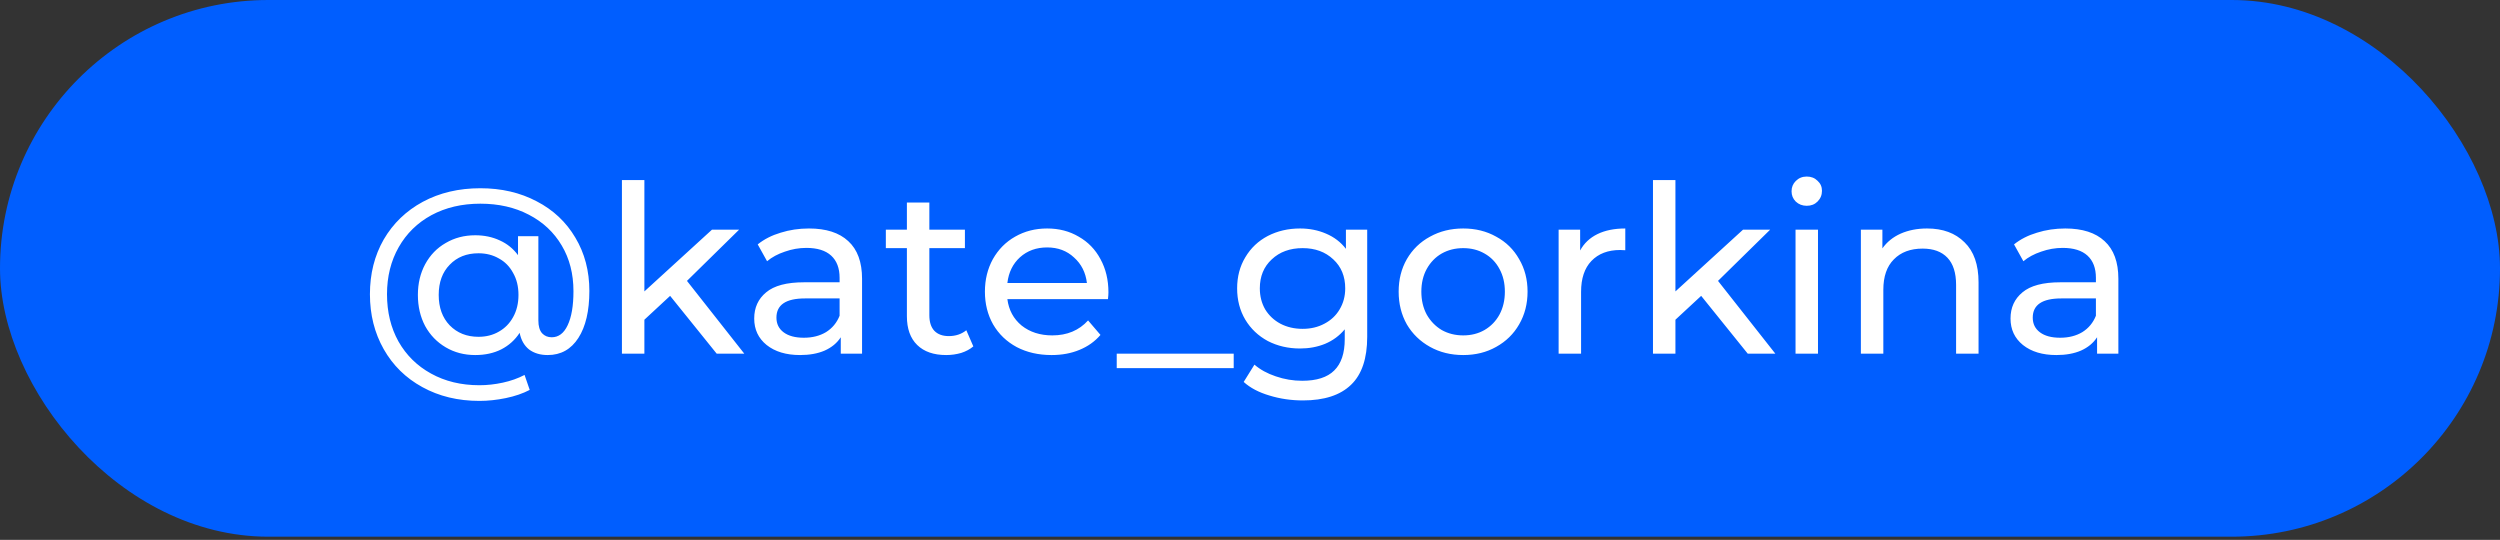
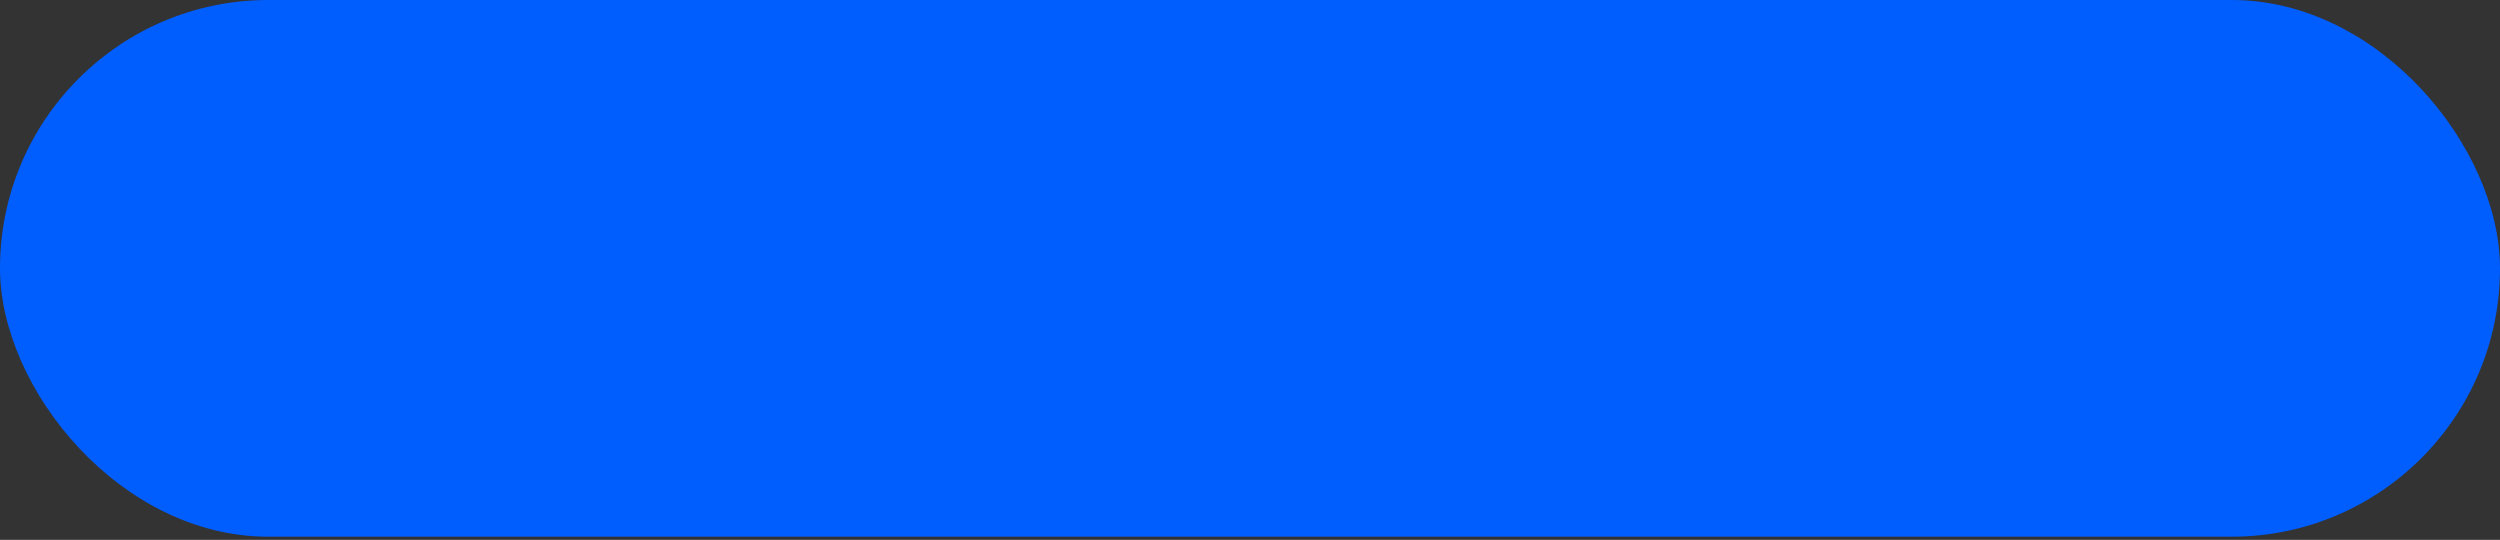
<svg xmlns="http://www.w3.org/2000/svg" width="690" height="149" viewBox="0 0 690 149" fill="none">
  <rect x="0" y="0" width="690" height="149" fill="#333333" stroke="none" />
  <rect width="690" height="148.128" rx="74.064" fill="#005EFF" />
-   <path d="M132.576 51.955C138.387 51.955 143.574 53.161 148.137 55.571C152.7 57.939 156.251 61.275 158.791 65.579C161.373 69.884 162.665 74.791 162.665 80.301C162.665 85.811 161.653 90.137 159.63 93.279C157.607 96.422 154.787 97.993 151.172 97.993C149.105 97.993 147.384 97.476 146.006 96.443C144.672 95.367 143.811 93.839 143.423 91.859C142.132 93.839 140.432 95.367 138.322 96.443C136.256 97.476 133.867 97.993 131.155 97.993C128.142 97.993 125.43 97.283 123.02 95.862C120.609 94.442 118.715 92.483 117.338 89.986C116.003 87.447 115.336 84.584 115.336 81.399C115.336 78.256 116.003 75.437 117.338 72.94C118.715 70.4 120.609 68.442 123.02 67.064C125.43 65.644 128.142 64.934 131.155 64.934C133.652 64.934 135.912 65.407 137.935 66.354C139.958 67.258 141.637 68.614 142.971 70.422V65.192H148.589V88.437C148.589 90.029 148.933 91.213 149.622 91.988C150.311 92.72 151.193 93.086 152.269 93.086C154.163 93.086 155.627 91.988 156.66 89.793C157.736 87.554 158.274 84.412 158.274 80.366C158.274 75.588 157.198 71.391 155.046 67.775C152.893 64.116 149.859 61.275 145.942 59.252C142.067 57.228 137.612 56.217 132.576 56.217C127.496 56.217 122.998 57.272 119.081 59.381C115.207 61.49 112.194 64.439 110.041 68.227C107.889 72.015 106.813 76.341 106.813 81.205C106.813 86.112 107.867 90.46 109.977 94.248C112.129 98.036 115.121 100.985 118.952 103.094C122.826 105.246 127.281 106.322 132.318 106.322C134.427 106.322 136.579 106.086 138.774 105.612C140.97 105.138 142.971 104.428 144.779 103.481L146.2 107.614C144.306 108.604 142.11 109.357 139.614 109.874C137.117 110.39 134.685 110.648 132.318 110.648C126.42 110.648 121.169 109.379 116.563 106.839C112 104.342 108.449 100.855 105.909 96.379C103.369 91.902 102.099 86.844 102.099 81.205C102.099 75.566 103.369 70.53 105.909 66.096C108.492 61.662 112.086 58.197 116.692 55.7C121.341 53.204 126.635 51.955 132.576 51.955ZM132.059 92.957C134.168 92.957 136.041 92.483 137.677 91.536C139.356 90.589 140.668 89.255 141.615 87.533C142.605 85.768 143.1 83.723 143.1 81.399C143.1 79.074 142.605 77.051 141.615 75.329C140.668 73.564 139.356 72.23 137.677 71.326C136.041 70.379 134.168 69.905 132.059 69.905C128.788 69.905 126.14 70.96 124.117 73.069C122.094 75.135 121.083 77.912 121.083 81.399C121.083 84.885 122.094 87.683 124.117 89.793C126.183 91.902 128.831 92.957 132.059 92.957ZM184.953 81.657L177.85 88.243V97.606H171.652V49.695H177.85V80.43L196.511 63.384H204L189.602 77.525L205.421 97.606H197.802L184.953 81.657ZM223.271 63.061C228.006 63.061 231.622 64.223 234.118 66.548C236.658 68.872 237.928 72.338 237.928 76.943V97.606H232.052V93.086C231.019 94.678 229.534 95.905 227.597 96.766C225.703 97.584 223.443 97.993 220.817 97.993C216.986 97.993 213.908 97.067 211.584 95.216C209.302 93.365 208.162 90.933 208.162 87.92C208.162 84.907 209.259 82.496 211.455 80.688C213.65 78.838 217.137 77.912 221.915 77.912H231.729V76.685C231.729 74.016 230.954 71.972 229.405 70.551C227.855 69.131 225.574 68.42 222.56 68.42C220.537 68.42 218.557 68.765 216.62 69.454C214.683 70.099 213.047 70.982 211.713 72.101L209.13 67.452C210.895 66.031 213.004 64.955 215.458 64.223C217.912 63.449 220.516 63.061 223.271 63.061ZM221.85 93.215C224.218 93.215 226.262 92.698 227.984 91.665C229.706 90.589 230.954 89.082 231.729 87.145V82.367H222.173C216.921 82.367 214.296 84.132 214.296 87.662C214.296 89.384 214.963 90.74 216.297 91.73C217.632 92.72 219.483 93.215 221.85 93.215ZM268.64 95.604C267.736 96.379 266.617 96.981 265.283 97.412C263.948 97.799 262.571 97.993 261.15 97.993C257.707 97.993 255.038 97.067 253.144 95.216C251.25 93.365 250.303 90.718 250.303 87.275V68.485H244.492V63.384H250.303V55.894H256.501V63.384H266.316V68.485H256.501V87.016C256.501 88.867 256.953 90.288 257.857 91.278C258.804 92.268 260.139 92.763 261.861 92.763C263.755 92.763 265.369 92.225 266.703 91.149L268.64 95.604ZM305.928 80.688C305.928 81.162 305.885 81.786 305.799 82.561H278.034C278.422 85.574 279.734 88.006 281.973 89.857C284.254 91.665 287.074 92.569 290.431 92.569C294.521 92.569 297.814 91.192 300.31 88.437L303.733 92.44C302.183 94.248 300.246 95.625 297.921 96.572C295.64 97.519 293.079 97.993 290.238 97.993C286.622 97.993 283.415 97.261 280.617 95.797C277.819 94.291 275.645 92.203 274.095 89.534C272.589 86.865 271.836 83.852 271.836 80.495C271.836 77.18 272.567 74.189 274.031 71.52C275.538 68.851 277.582 66.785 280.165 65.321C282.791 63.815 285.739 63.061 289.011 63.061C292.282 63.061 295.188 63.815 297.728 65.321C300.31 66.785 302.312 68.851 303.733 71.52C305.196 74.189 305.928 77.245 305.928 80.688ZM289.011 68.291C286.041 68.291 283.544 69.195 281.521 71.003C279.541 72.811 278.379 75.179 278.034 78.106H299.988C299.643 75.222 298.459 72.876 296.436 71.068C294.456 69.217 291.981 68.291 289.011 68.291ZM308.218 97.606H340.502V101.609H308.218V97.606ZM377.349 63.384V92.957C377.349 98.94 375.864 103.352 372.894 106.193C369.924 109.077 365.49 110.519 359.593 110.519C356.364 110.519 353.286 110.067 350.359 109.163C347.432 108.302 345.065 107.054 343.257 105.418L346.227 100.64C347.82 102.018 349.778 103.094 352.103 103.869C354.47 104.687 356.902 105.095 359.399 105.095C363.402 105.095 366.351 104.148 368.245 102.254C370.182 100.36 371.15 97.476 371.15 93.602V90.89C369.687 92.655 367.879 93.99 365.727 94.894C363.617 95.754 361.314 96.185 358.818 96.185C355.546 96.185 352.576 95.496 349.907 94.119C347.282 92.698 345.215 90.74 343.709 88.243C342.202 85.703 341.449 82.819 341.449 79.591C341.449 76.362 342.202 73.5 343.709 71.003C345.215 68.463 347.282 66.505 349.907 65.127C352.576 63.75 355.546 63.061 358.818 63.061C361.401 63.061 363.79 63.535 365.985 64.482C368.223 65.429 370.053 66.828 371.473 68.679V63.384H377.349ZM359.528 90.761C361.766 90.761 363.768 90.288 365.533 89.341C367.341 88.394 368.74 87.081 369.73 85.402C370.763 83.68 371.28 81.743 371.28 79.591C371.28 76.276 370.182 73.607 367.987 71.584C365.791 69.518 362.972 68.485 359.528 68.485C356.041 68.485 353.2 69.518 351.005 71.584C348.81 73.607 347.712 76.276 347.712 79.591C347.712 81.743 348.207 83.68 349.197 85.402C350.23 87.081 351.629 88.394 353.394 89.341C355.202 90.288 357.247 90.761 359.528 90.761ZM403.85 97.993C400.449 97.993 397.393 97.24 394.681 95.733C391.969 94.226 389.839 92.16 388.289 89.534C386.782 86.865 386.029 83.852 386.029 80.495C386.029 77.137 386.782 74.145 388.289 71.52C389.839 68.851 391.969 66.785 394.681 65.321C397.393 63.815 400.449 63.061 403.85 63.061C407.251 63.061 410.285 63.815 412.954 65.321C415.666 66.785 417.775 68.851 419.282 71.52C420.832 74.145 421.606 77.137 421.606 80.495C421.606 83.852 420.832 86.865 419.282 89.534C417.775 92.16 415.666 94.226 412.954 95.733C410.285 97.24 407.251 97.993 403.85 97.993ZM403.85 92.569C406.045 92.569 408.004 92.074 409.726 91.084C411.491 90.051 412.868 88.63 413.858 86.823C414.848 84.972 415.343 82.862 415.343 80.495C415.343 78.127 414.848 76.04 413.858 74.232C412.868 72.381 411.491 70.96 409.726 69.97C408.004 68.98 406.045 68.485 403.85 68.485C401.655 68.485 399.675 68.98 397.91 69.97C396.188 70.96 394.81 72.381 393.777 74.232C392.787 76.04 392.292 78.127 392.292 80.495C392.292 82.862 392.787 84.972 393.777 86.823C394.81 88.63 396.188 90.051 397.91 91.084C399.675 92.074 401.655 92.569 403.85 92.569ZM436.119 69.131C437.195 67.15 438.788 65.644 440.897 64.611C443.007 63.578 445.568 63.061 448.581 63.061V69.066C448.237 69.023 447.763 69.001 447.161 69.001C443.803 69.001 441.156 70.013 439.219 72.036C437.325 74.016 436.378 76.857 436.378 80.559V97.606H430.179V63.384H436.119V69.131ZM469.522 81.657L462.419 88.243V97.606H456.221V49.695H462.419V80.43L481.08 63.384H488.57L474.171 77.525L489.99 97.606H482.371L469.522 81.657ZM495.568 63.384H501.766V97.606H495.568V63.384ZM498.667 56.798C497.462 56.798 496.45 56.411 495.632 55.636C494.857 54.861 494.47 53.914 494.47 52.795C494.47 51.675 494.857 50.728 495.632 49.954C496.45 49.136 497.462 48.727 498.667 48.727C499.872 48.727 500.862 49.114 501.637 49.889C502.455 50.621 502.864 51.546 502.864 52.666C502.864 53.828 502.455 54.818 501.637 55.636C500.862 56.411 499.872 56.798 498.667 56.798ZM531.874 63.061C536.222 63.061 539.666 64.331 542.205 66.871C544.788 69.367 546.079 73.048 546.079 77.912V97.606H539.881V78.622C539.881 75.308 539.085 72.811 537.492 71.132C535.899 69.454 533.618 68.614 530.648 68.614C527.29 68.614 524.643 69.604 522.706 71.584C520.769 73.521 519.8 76.319 519.8 79.978V97.606H513.601V63.384H519.542V68.549C520.79 66.785 522.469 65.429 524.578 64.482C526.73 63.535 529.162 63.061 531.874 63.061ZM570.013 63.061C574.748 63.061 578.364 64.223 580.86 66.548C583.4 68.872 584.67 72.338 584.67 76.943V97.606H578.794V93.086C577.761 94.678 576.276 95.905 574.339 96.766C572.445 97.584 570.185 97.993 567.559 97.993C563.728 97.993 560.65 97.067 558.326 95.216C556.044 93.365 554.904 90.933 554.904 87.92C554.904 84.907 556.001 82.496 558.197 80.688C560.392 78.838 563.879 77.912 568.657 77.912H578.471V76.685C578.471 74.016 577.697 71.972 576.147 70.551C574.597 69.131 572.316 68.42 569.303 68.42C567.279 68.42 565.299 68.765 563.362 69.454C561.425 70.099 559.789 70.982 558.455 72.101L555.872 67.452C557.637 66.031 559.746 64.955 562.2 64.223C564.654 63.449 567.258 63.061 570.013 63.061ZM568.592 93.215C570.96 93.215 573.005 92.698 574.726 91.665C576.448 90.589 577.697 89.082 578.471 87.145V82.367H568.915C563.664 82.367 561.038 84.132 561.038 87.662C561.038 89.384 561.705 90.74 563.039 91.73C564.374 92.72 566.225 93.215 568.592 93.215Z" fill="white" />
</svg>